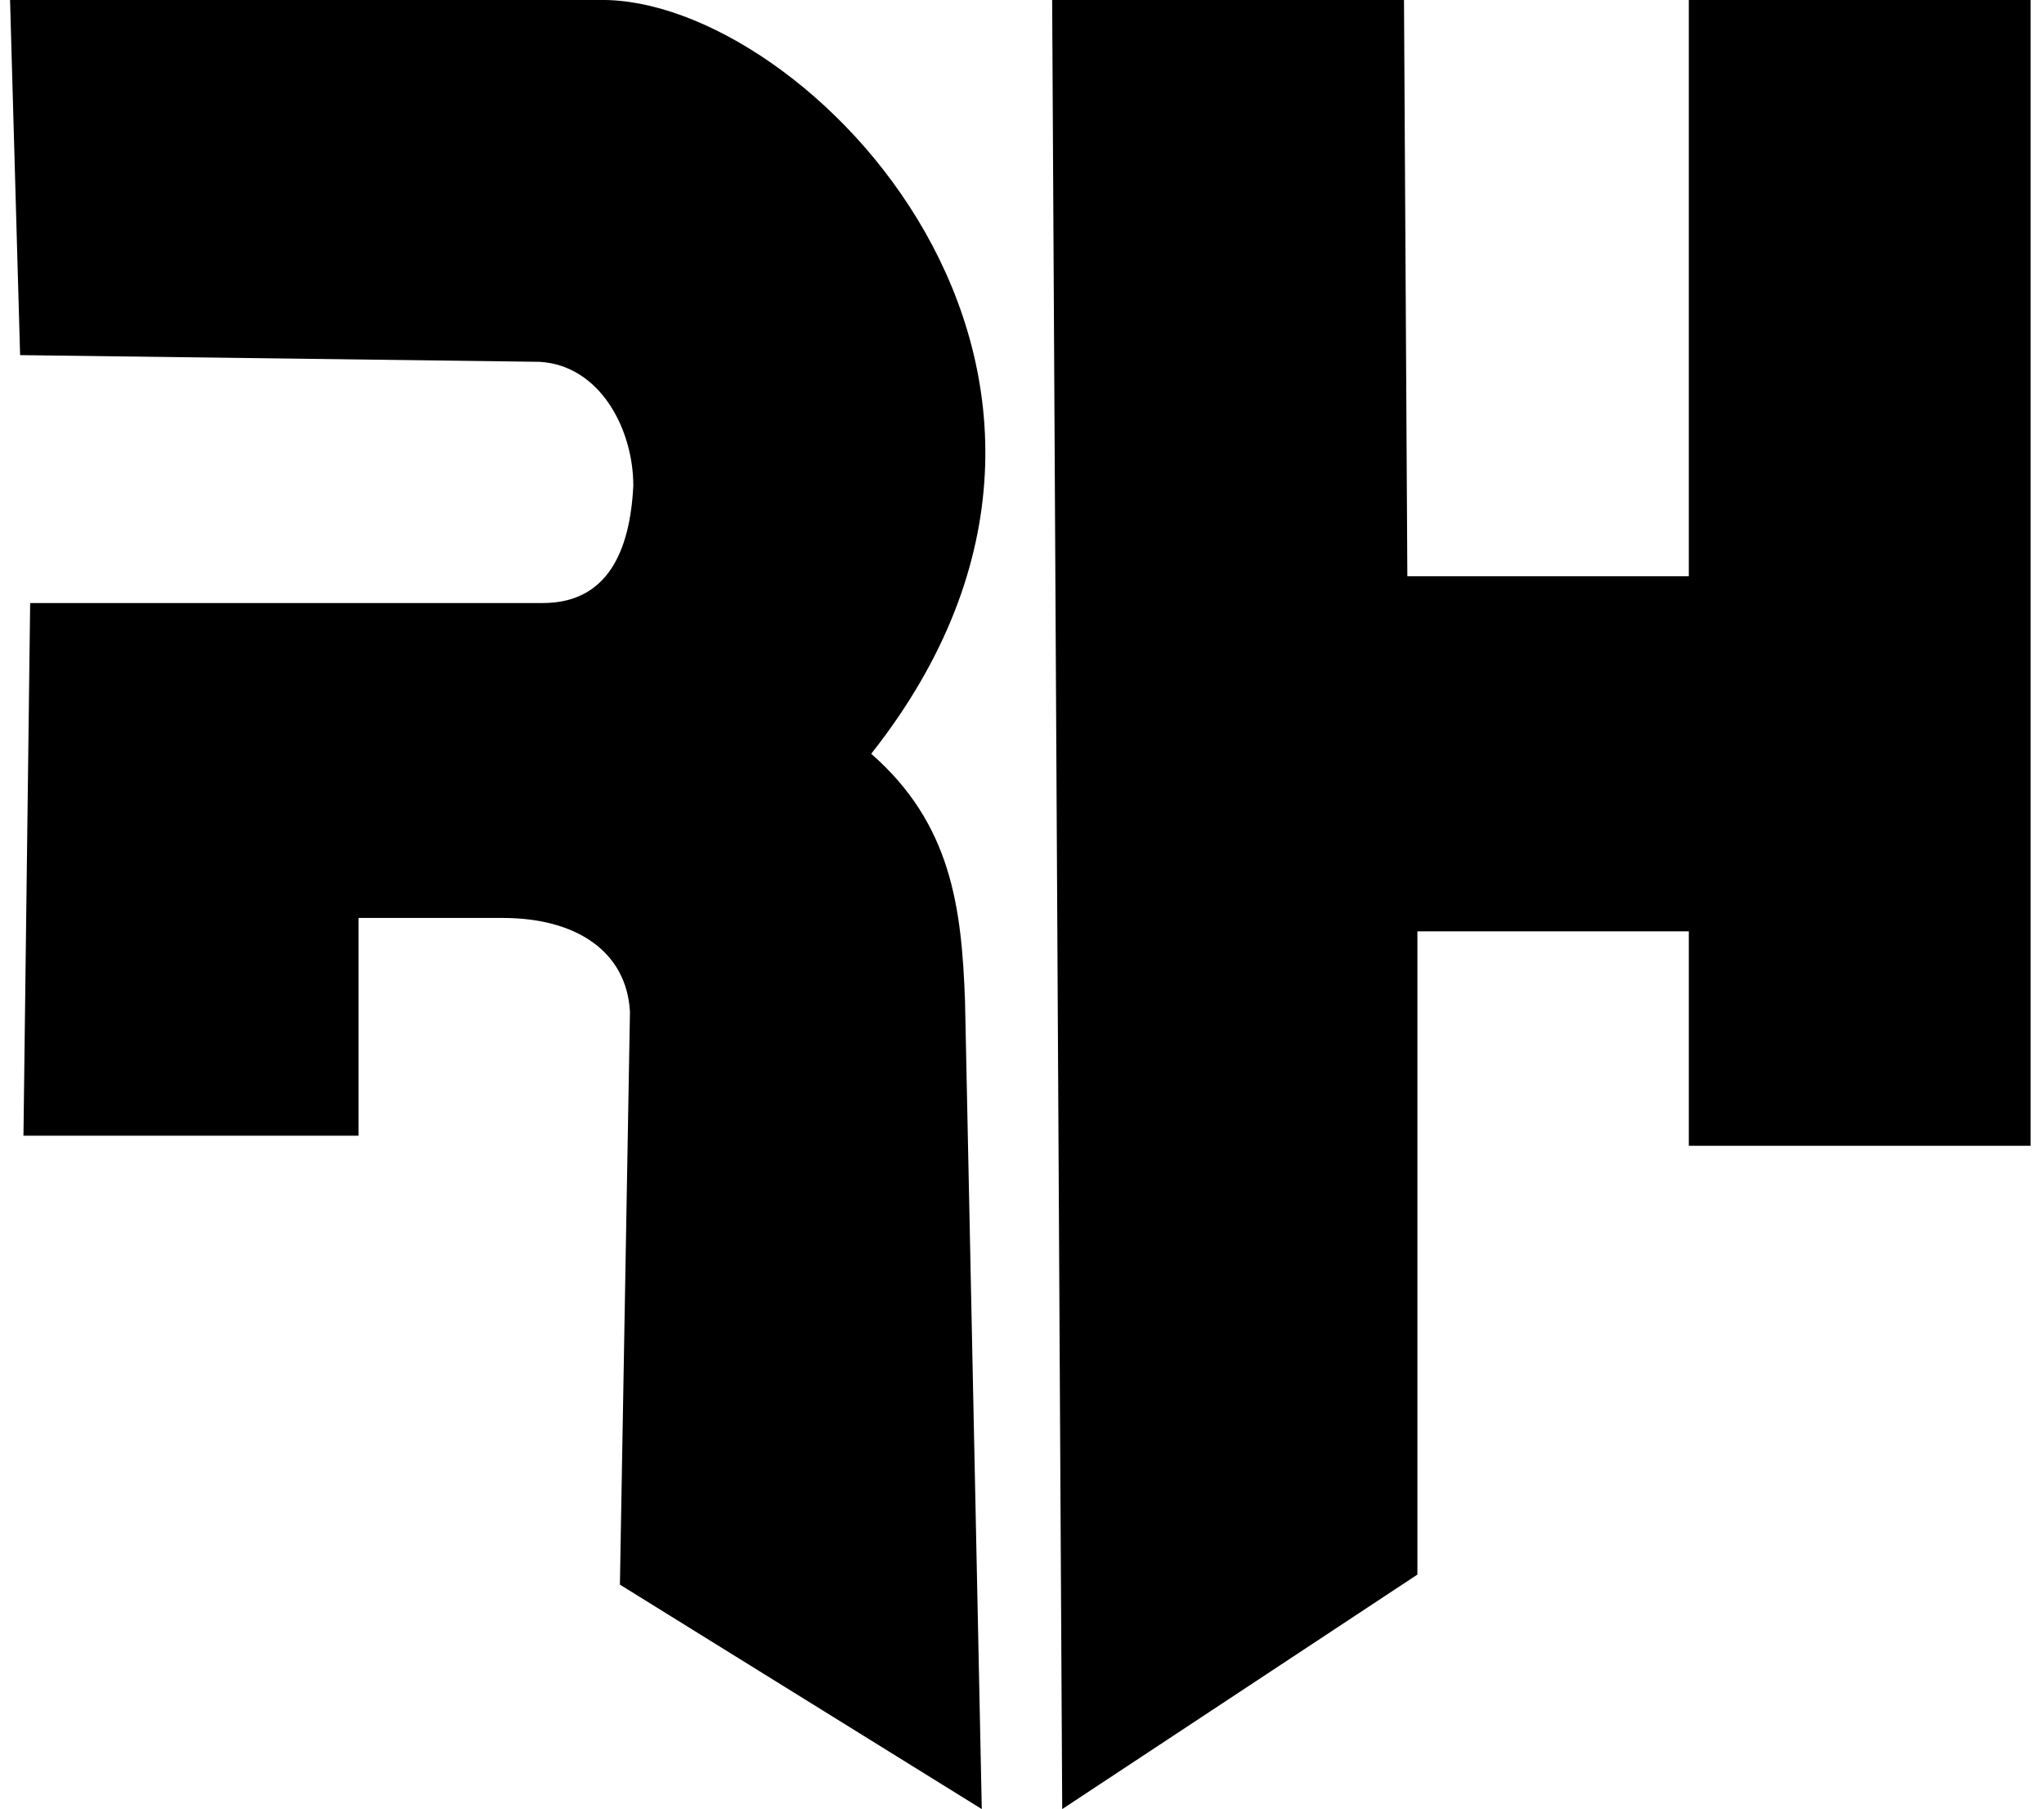
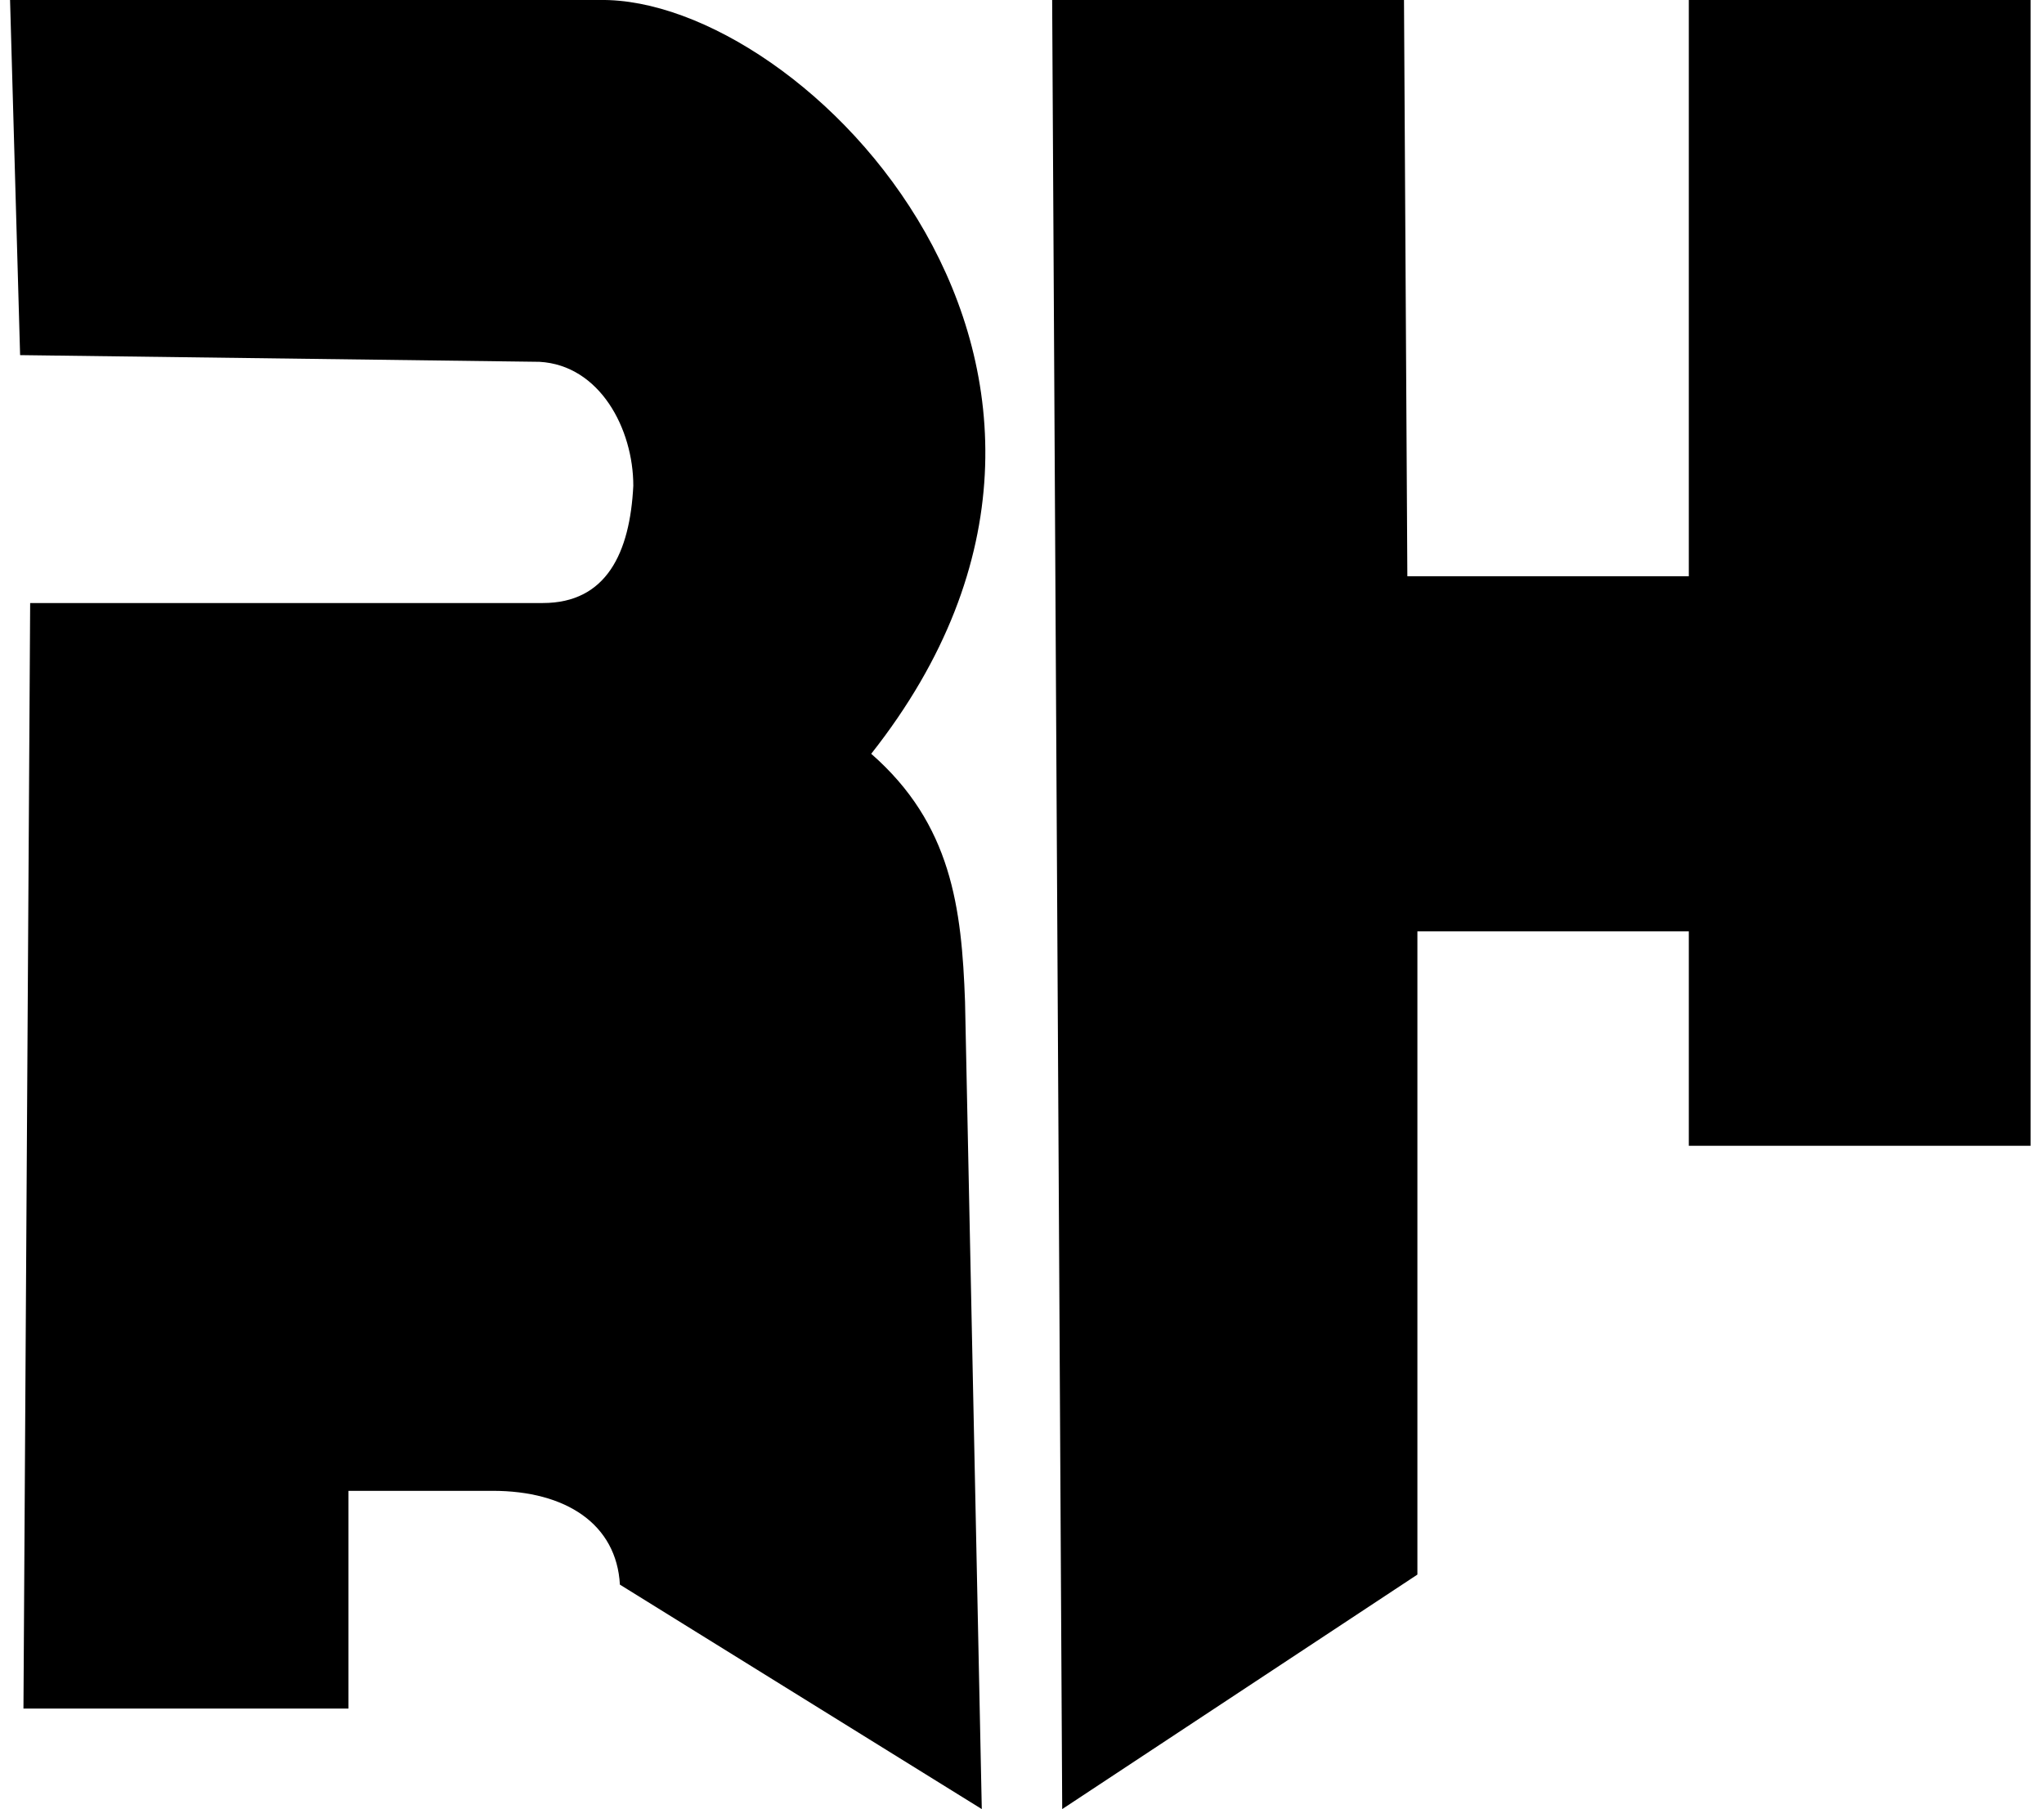
<svg xmlns="http://www.w3.org/2000/svg" version="1.1" id="Layer_1" width="61" height="54" x="0px" y="0px" viewBox="0 0 61 54" style="enable-background:new 0 0 61 54;" xml:space="preserve">
  <style type="text/css">
	.st0{fill-rule:evenodd;clip-rule:evenodd;}
</style>
  <g id="b">
    <g id="c">
-       <path class="st0" d="M0.6,10.6L0.3,0h17.6C24-0.1,35,11.1,26,22.5c2.4,2.1,2.7,4.6,2.8,7.4L29.3,54l-10.8-6.7l0.3-17.1    c-0.1-1.8-1.6-2.8-3.8-2.8h-4.3v6.5H0.7L0.9,18h15.3c1.9,0,2.6-1.5,2.7-3.5c0-1.7-1-3.6-2.8-3.7L0.6,10.6L0.6,10.6z M41.9,0H31.4    l0.3,54l10.6-7l0-19.2h8.1v6.4h10.2V0H50.4v17.2H42L41.9,0L41.9,0z" />
+       <path class="st0" d="M0.6,10.6L0.3,0h17.6C24-0.1,35,11.1,26,22.5c2.4,2.1,2.7,4.6,2.8,7.4L29.3,54l-10.8-6.7c-0.1-1.8-1.6-2.8-3.8-2.8h-4.3v6.5H0.7L0.9,18h15.3c1.9,0,2.6-1.5,2.7-3.5c0-1.7-1-3.6-2.8-3.7L0.6,10.6L0.6,10.6z M41.9,0H31.4    l0.3,54l10.6-7l0-19.2h8.1v6.4h10.2V0H50.4v17.2H42L41.9,0L41.9,0z" />
    </g>
  </g>
</svg>